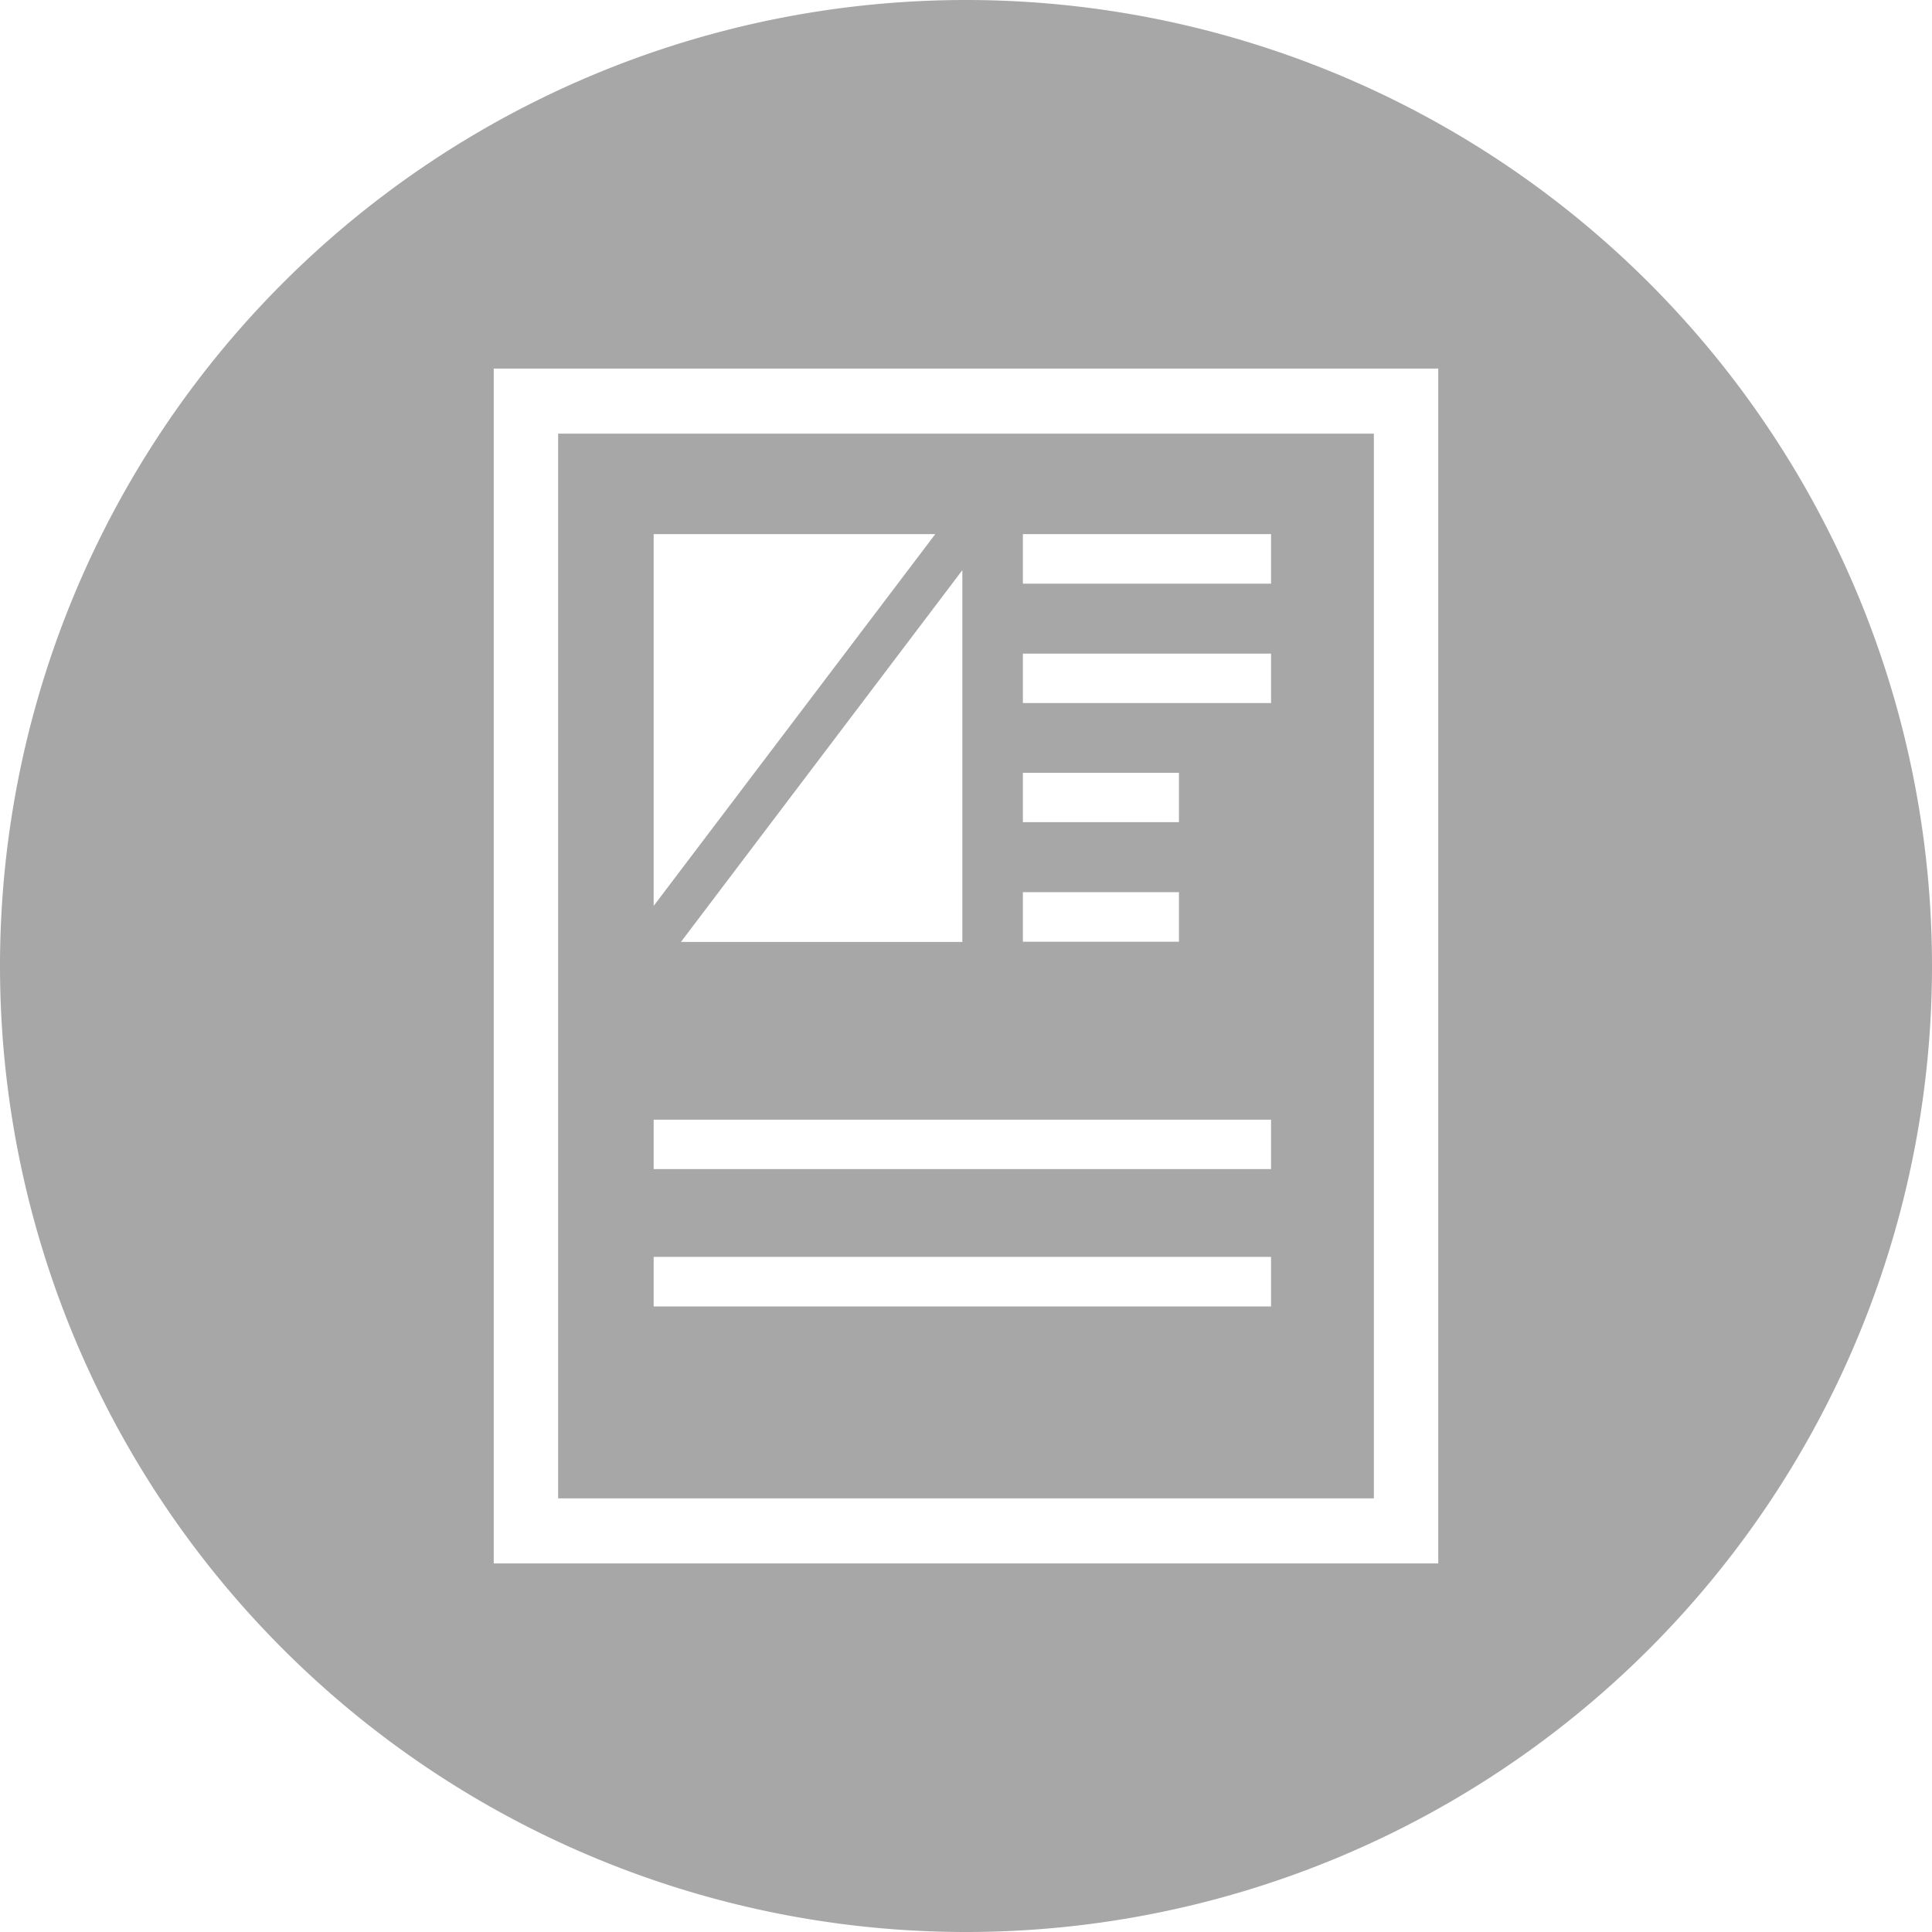
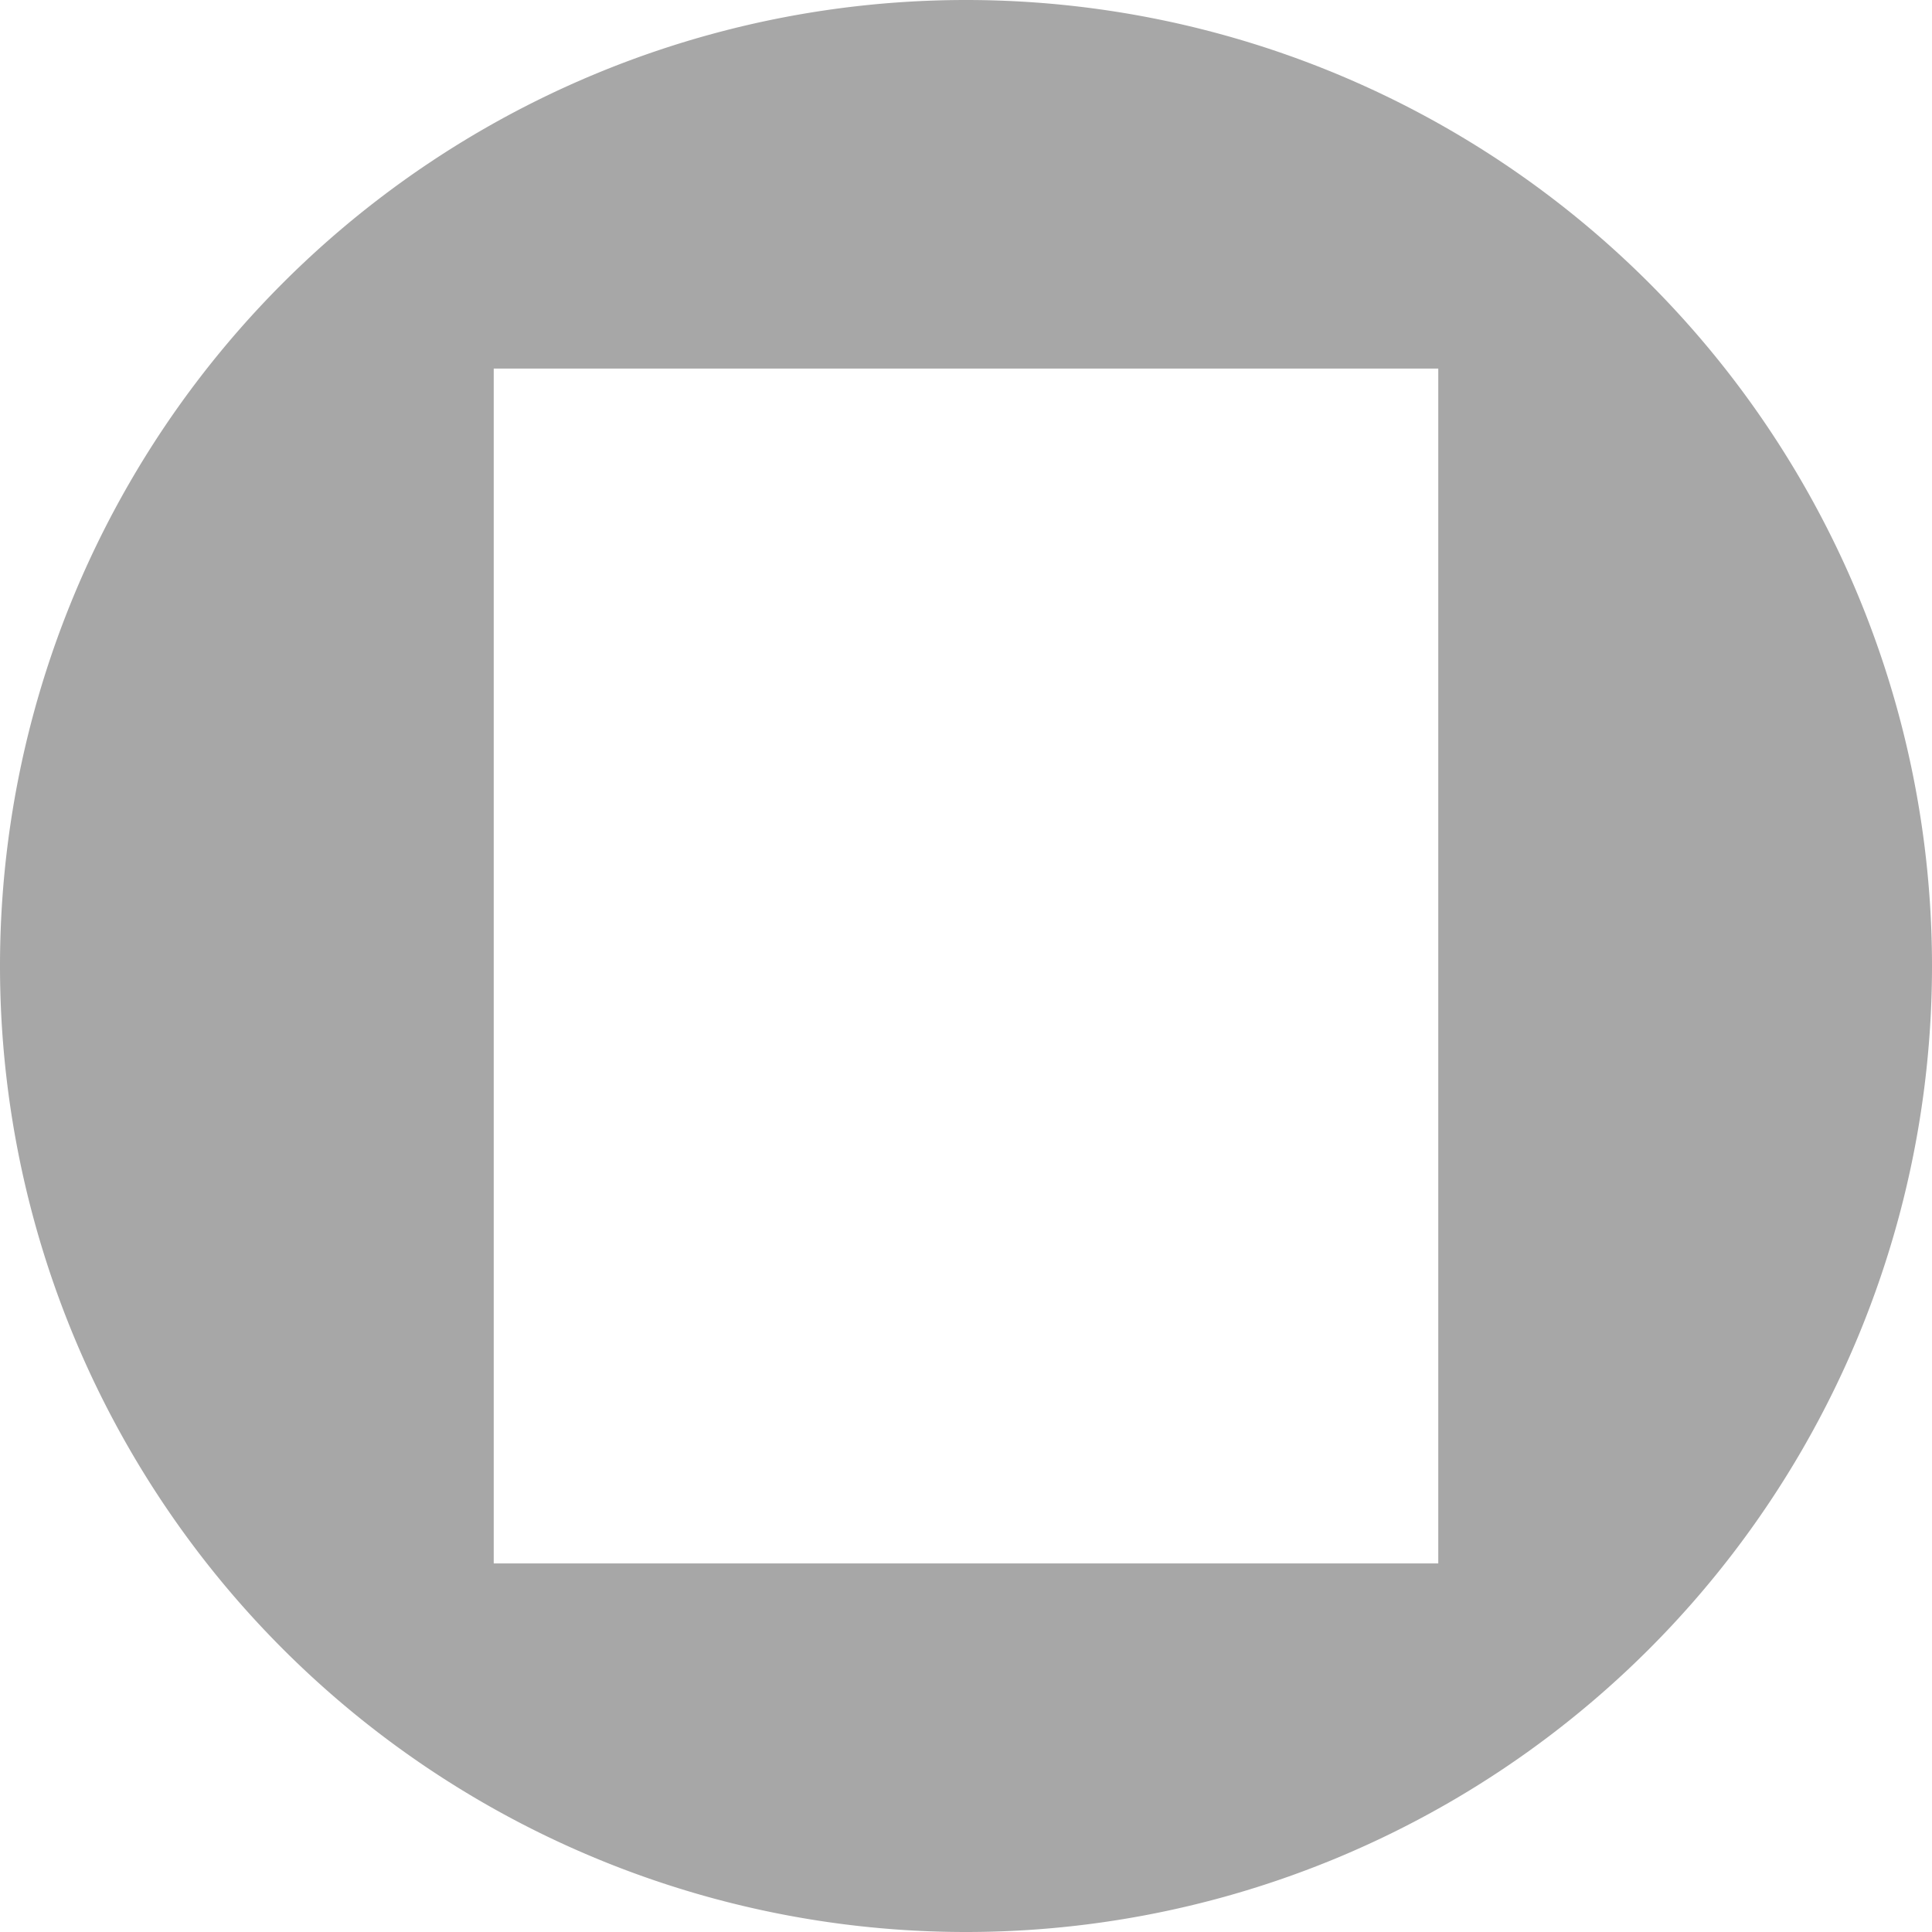
<svg xmlns="http://www.w3.org/2000/svg" viewBox="0 0 90 90" width="90" height="90">
  <defs>
    <style>.cls-1{fill:#a7a7a7;}</style>
  </defs>
  <g id="レイヤー_2" data-name="レイヤー 2">
    <g id="レイヤー_1-2" data-name="レイヤー 1">
-       <path class="cls-1" d="M64,20.2H26V69.8H64ZM47.65,36h7.27v2.3H47.65Zm0,5.56h7.27v2.31H47.65ZM30.45,24.88H43.57L30.45,42.2Zm14.38,1.68V43.88H31.72Zm14.38,34.3H30.45V58.55H59.21Zm0-6.4H30.45v-2.3H59.21Zm0-21.71H47.65v-2.3H59.21Zm0-5.56H47.65V24.88H59.21Z" />
-       <path class="cls-1" d="M45,0h0A45,45,0,0,0,0,45H0A45,45,0,0,0,45,90h0A45,45,0,0,0,90,45h0A45,45,0,0,0,45,0ZM67,72.83H23V17.17H67Z" />
+       <path class="cls-1" d="M45,0h0A45,45,0,0,0,0,45A45,45,0,0,0,45,90h0A45,45,0,0,0,90,45h0A45,45,0,0,0,45,0ZM67,72.83H23V17.17H67Z" />
    </g>
  </g>
</svg>